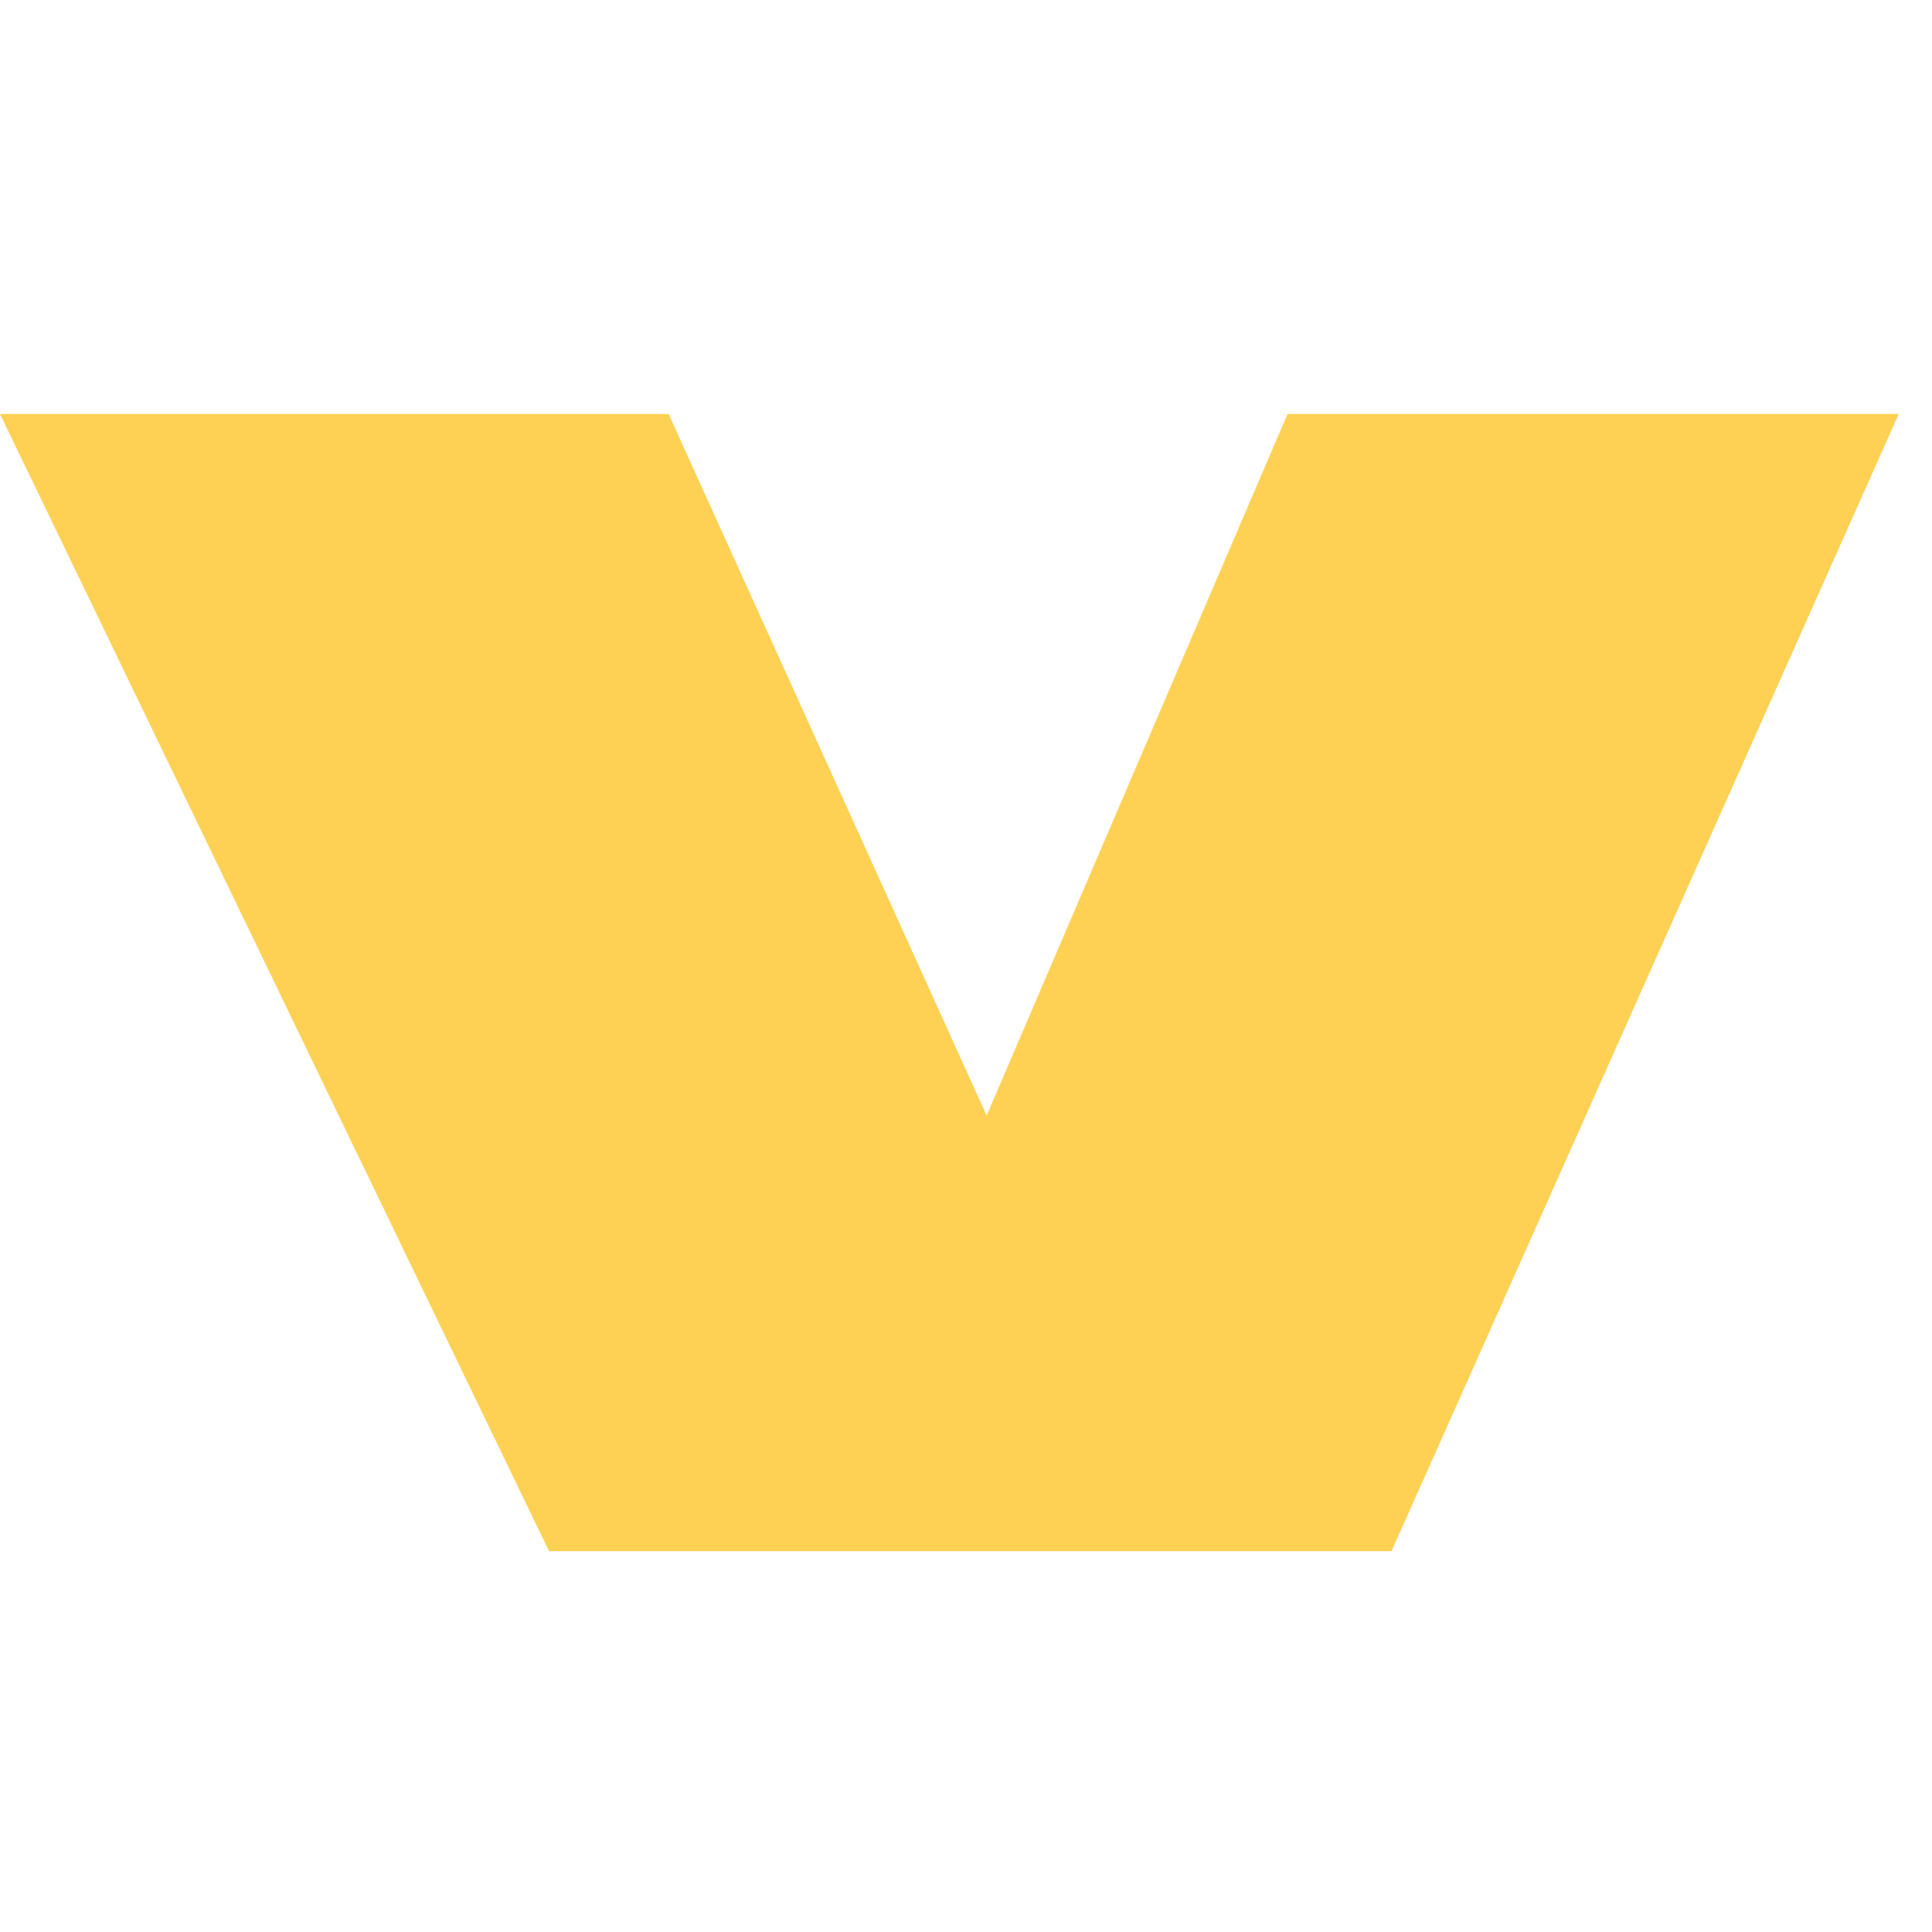
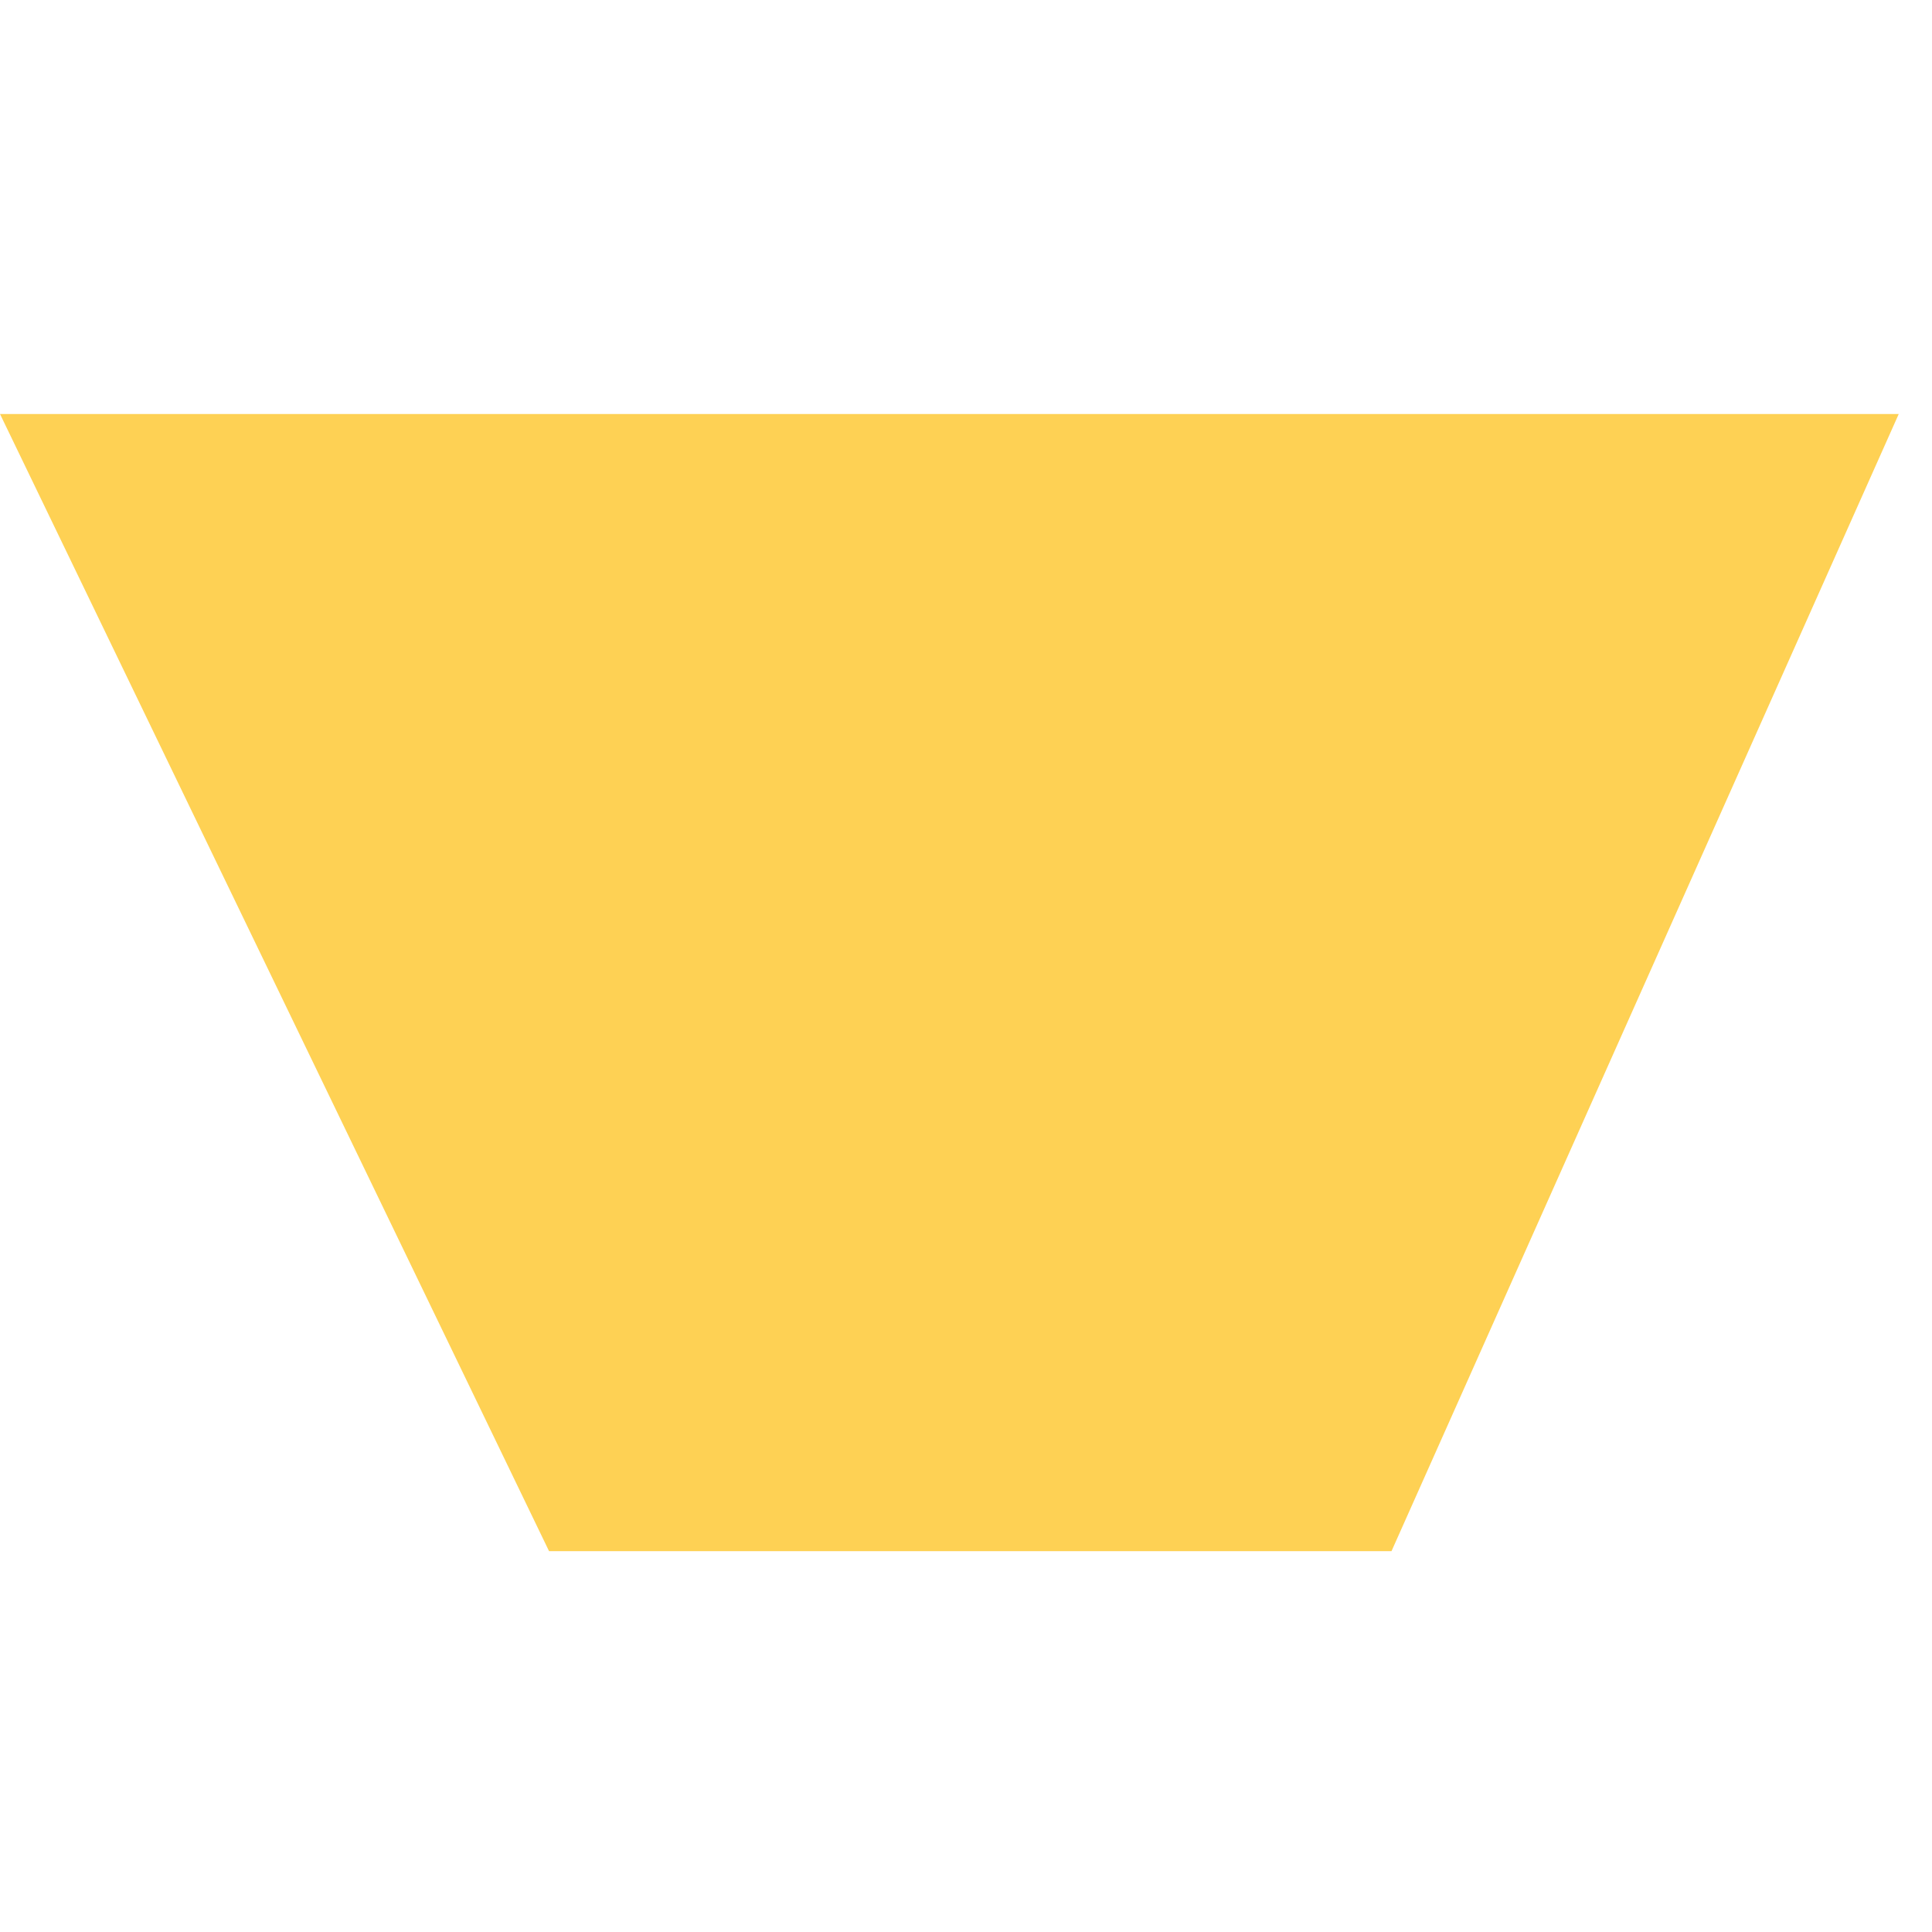
<svg xmlns="http://www.w3.org/2000/svg" width="42" height="42" viewBox="0 0 42 42" fill="none">
-   <path d="M27.99 9L21.449 24.252L14.535 9H0L11.936 33.721H30.25L41.277 9H27.99Z" fill="#FED154" />
+   <path d="M27.99 9L14.535 9H0L11.936 33.721H30.25L41.277 9H27.99Z" fill="#FED154" />
</svg>